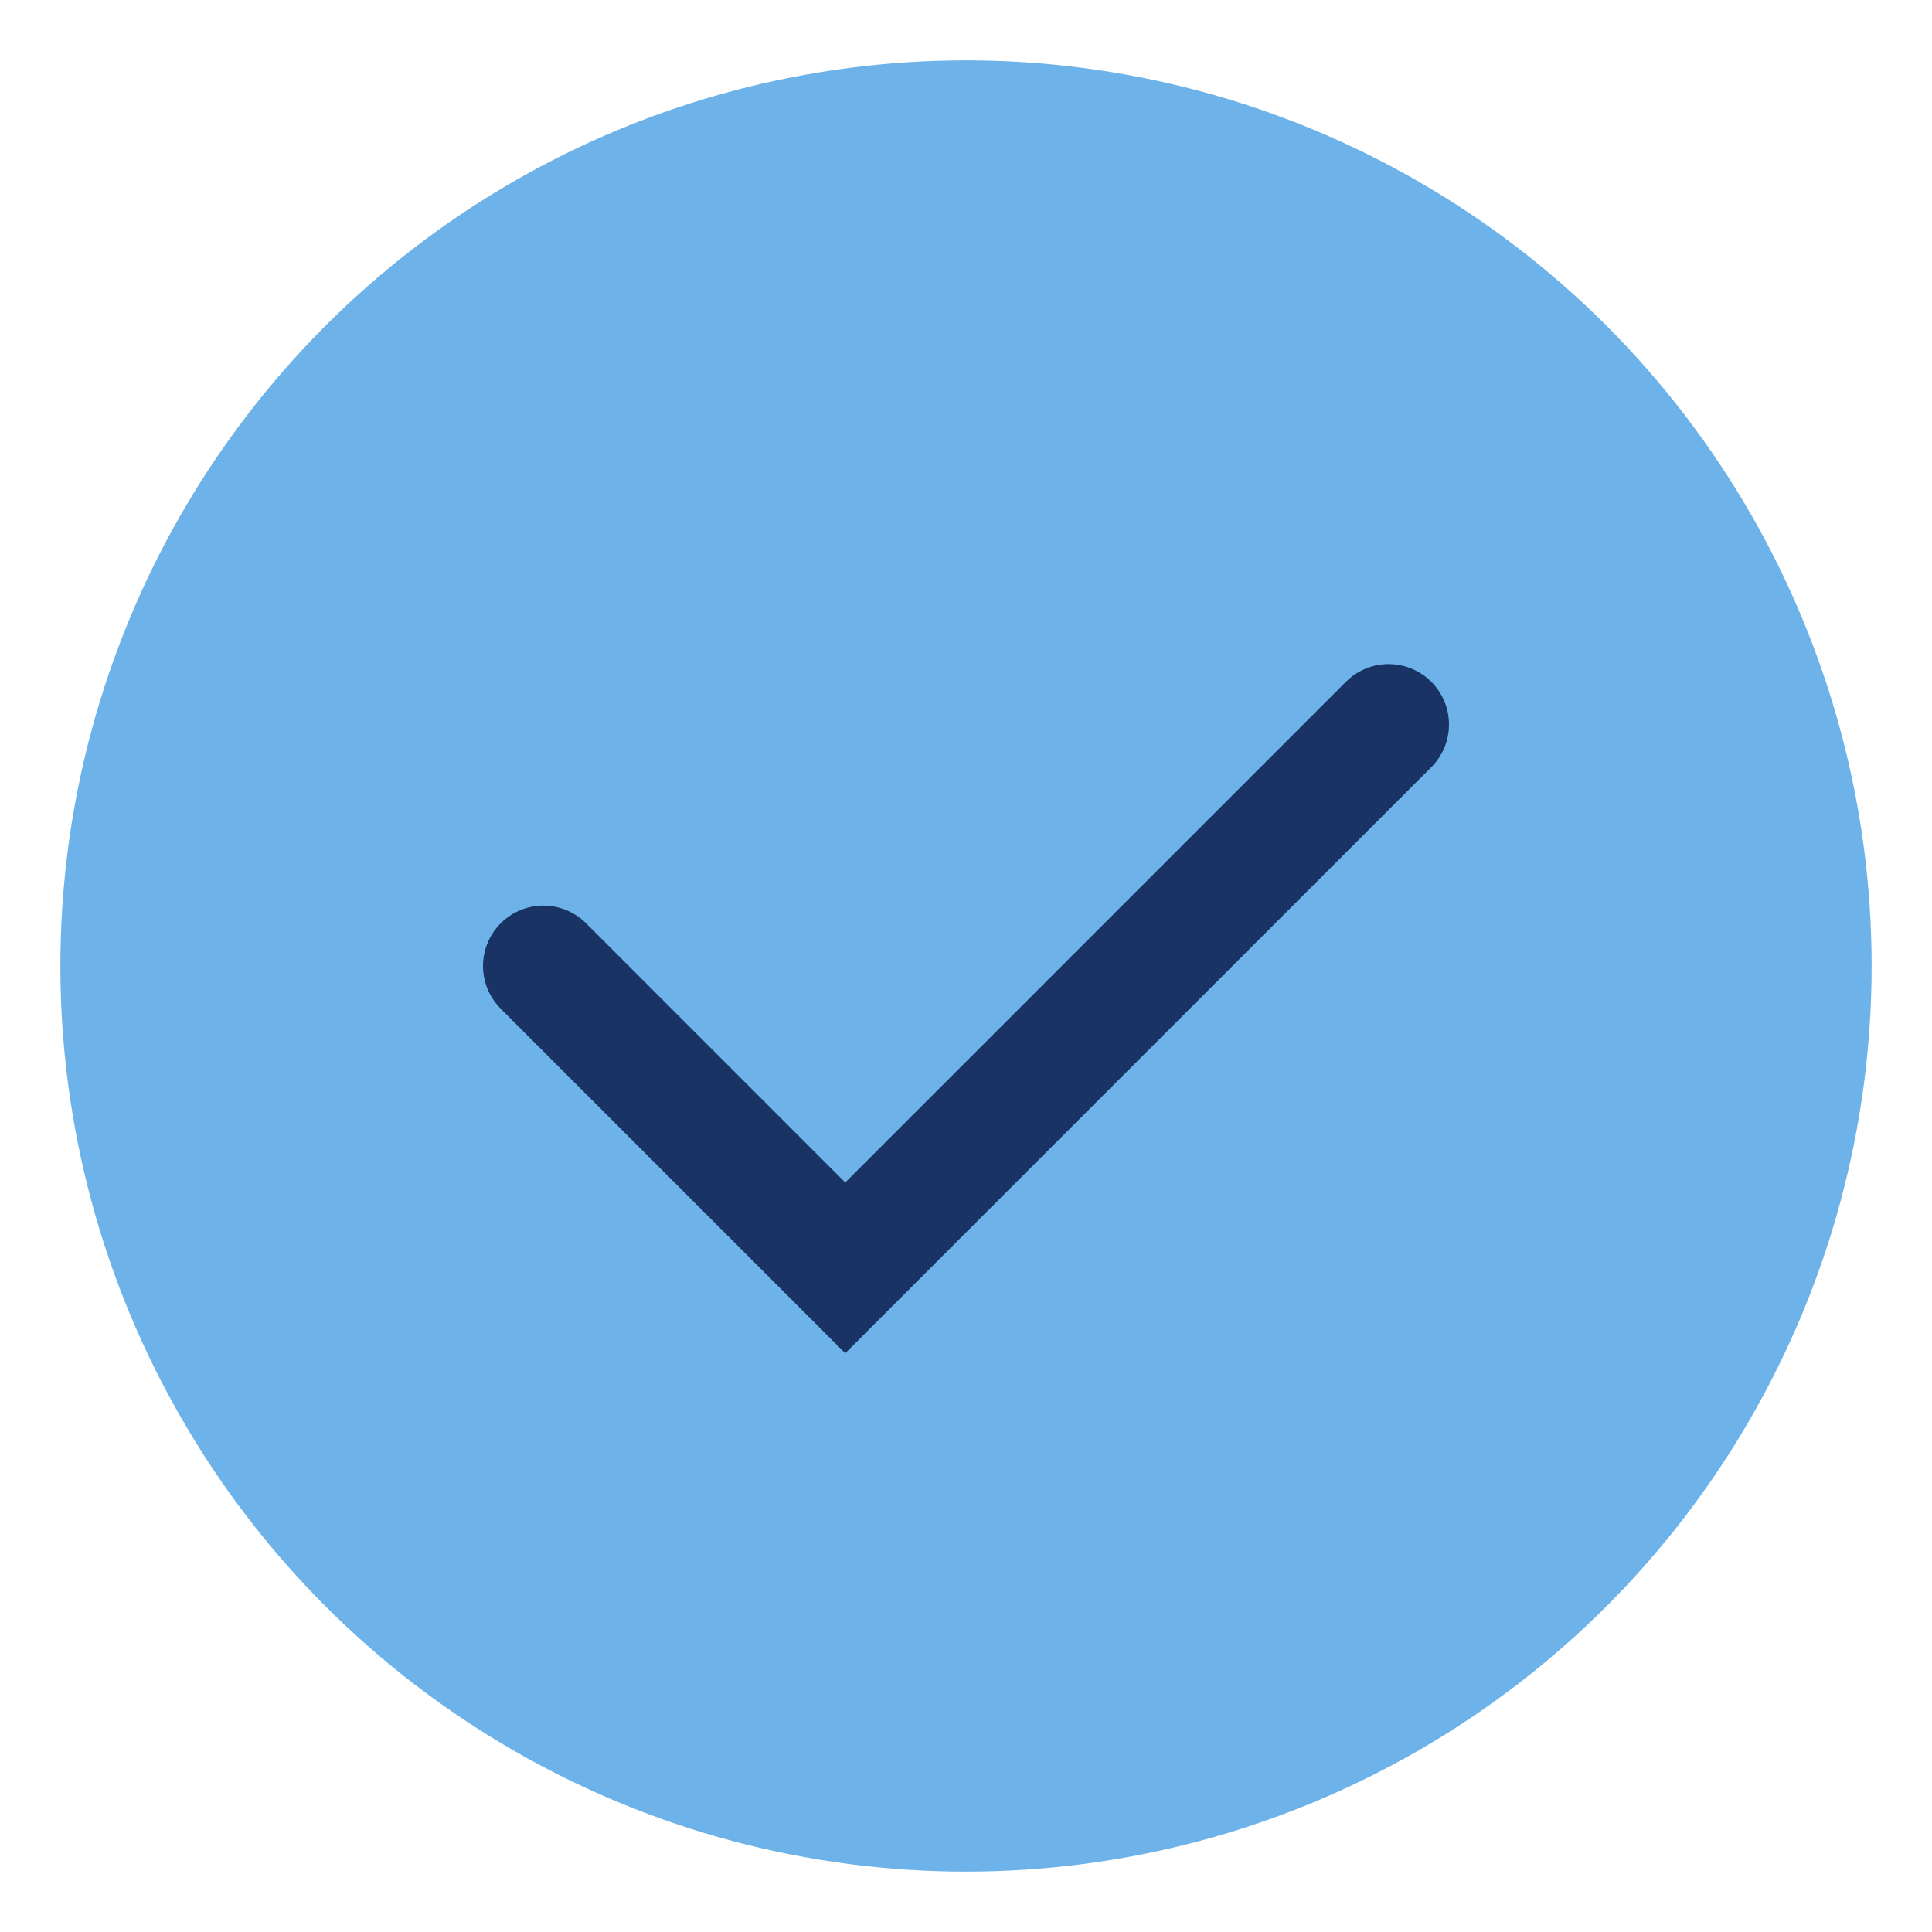
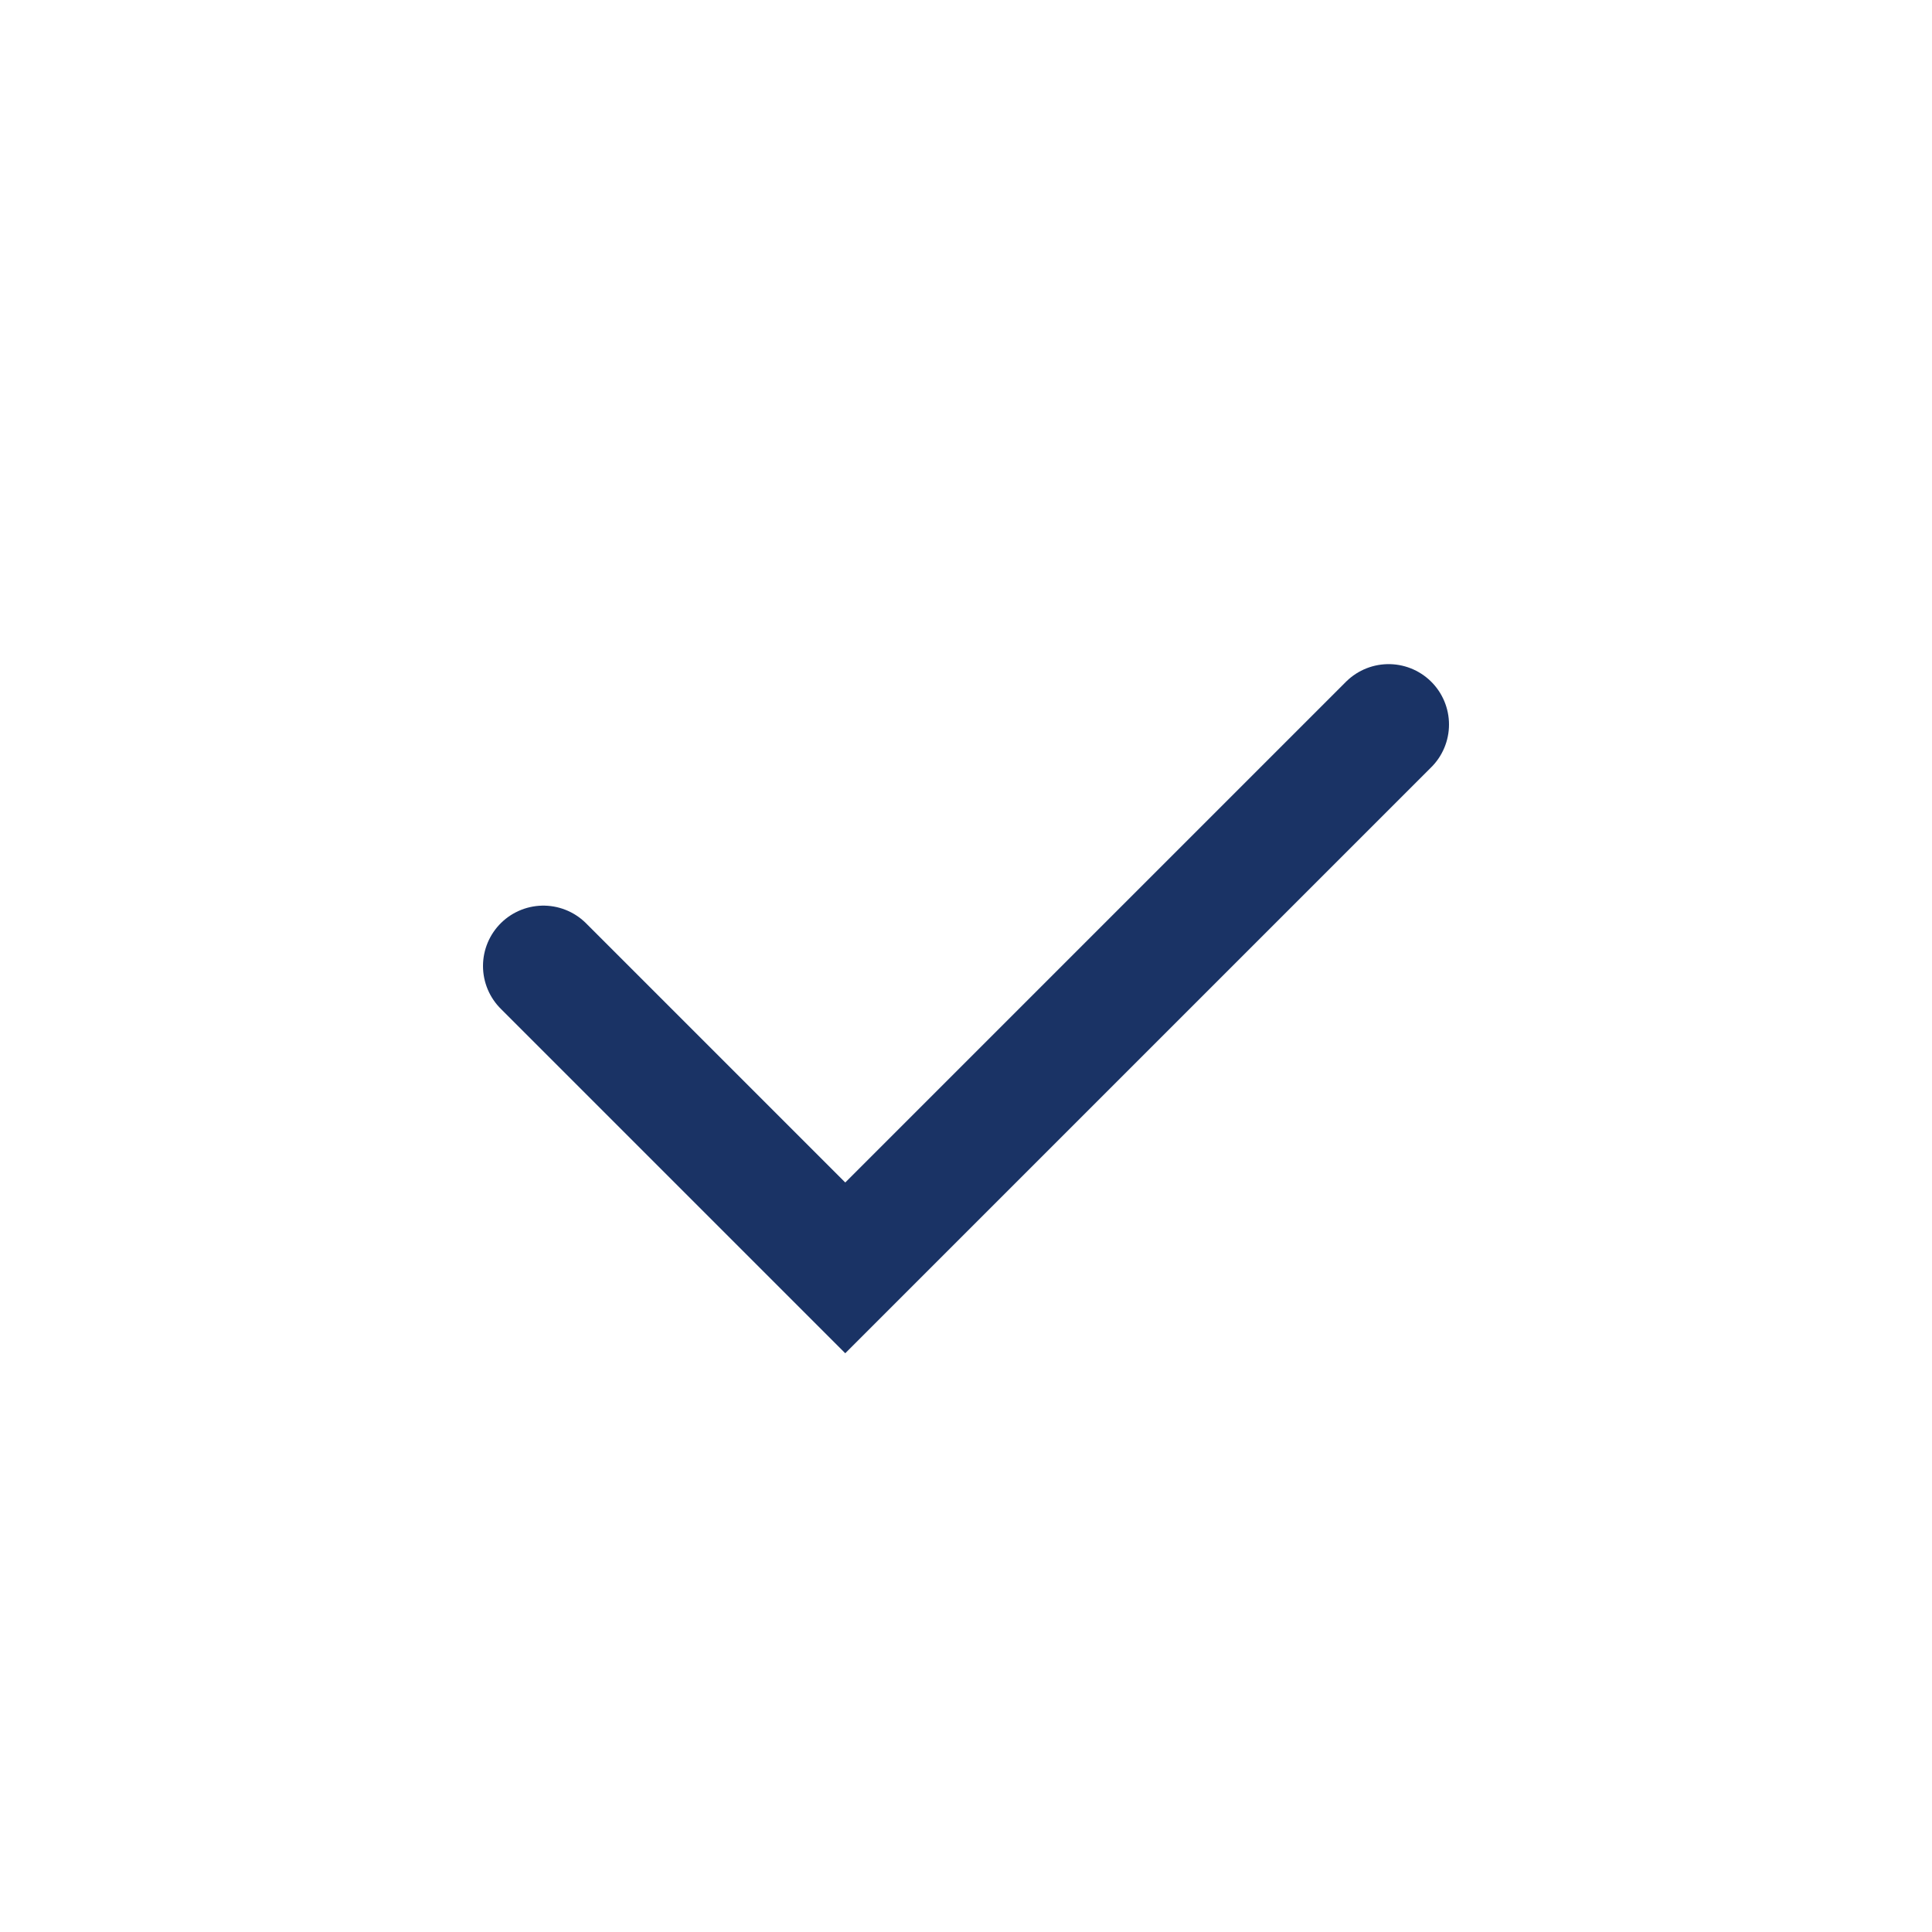
<svg xmlns="http://www.w3.org/2000/svg" width="32" height="32" viewBox="0 0 32 32">
-   <circle cx="16" cy="16" r="15" fill="#6DB3E9" />
  <path d="M9 16l5 5 9-9" stroke="#1A3365" stroke-width="2" fill="none" stroke-linecap="round" />
</svg>